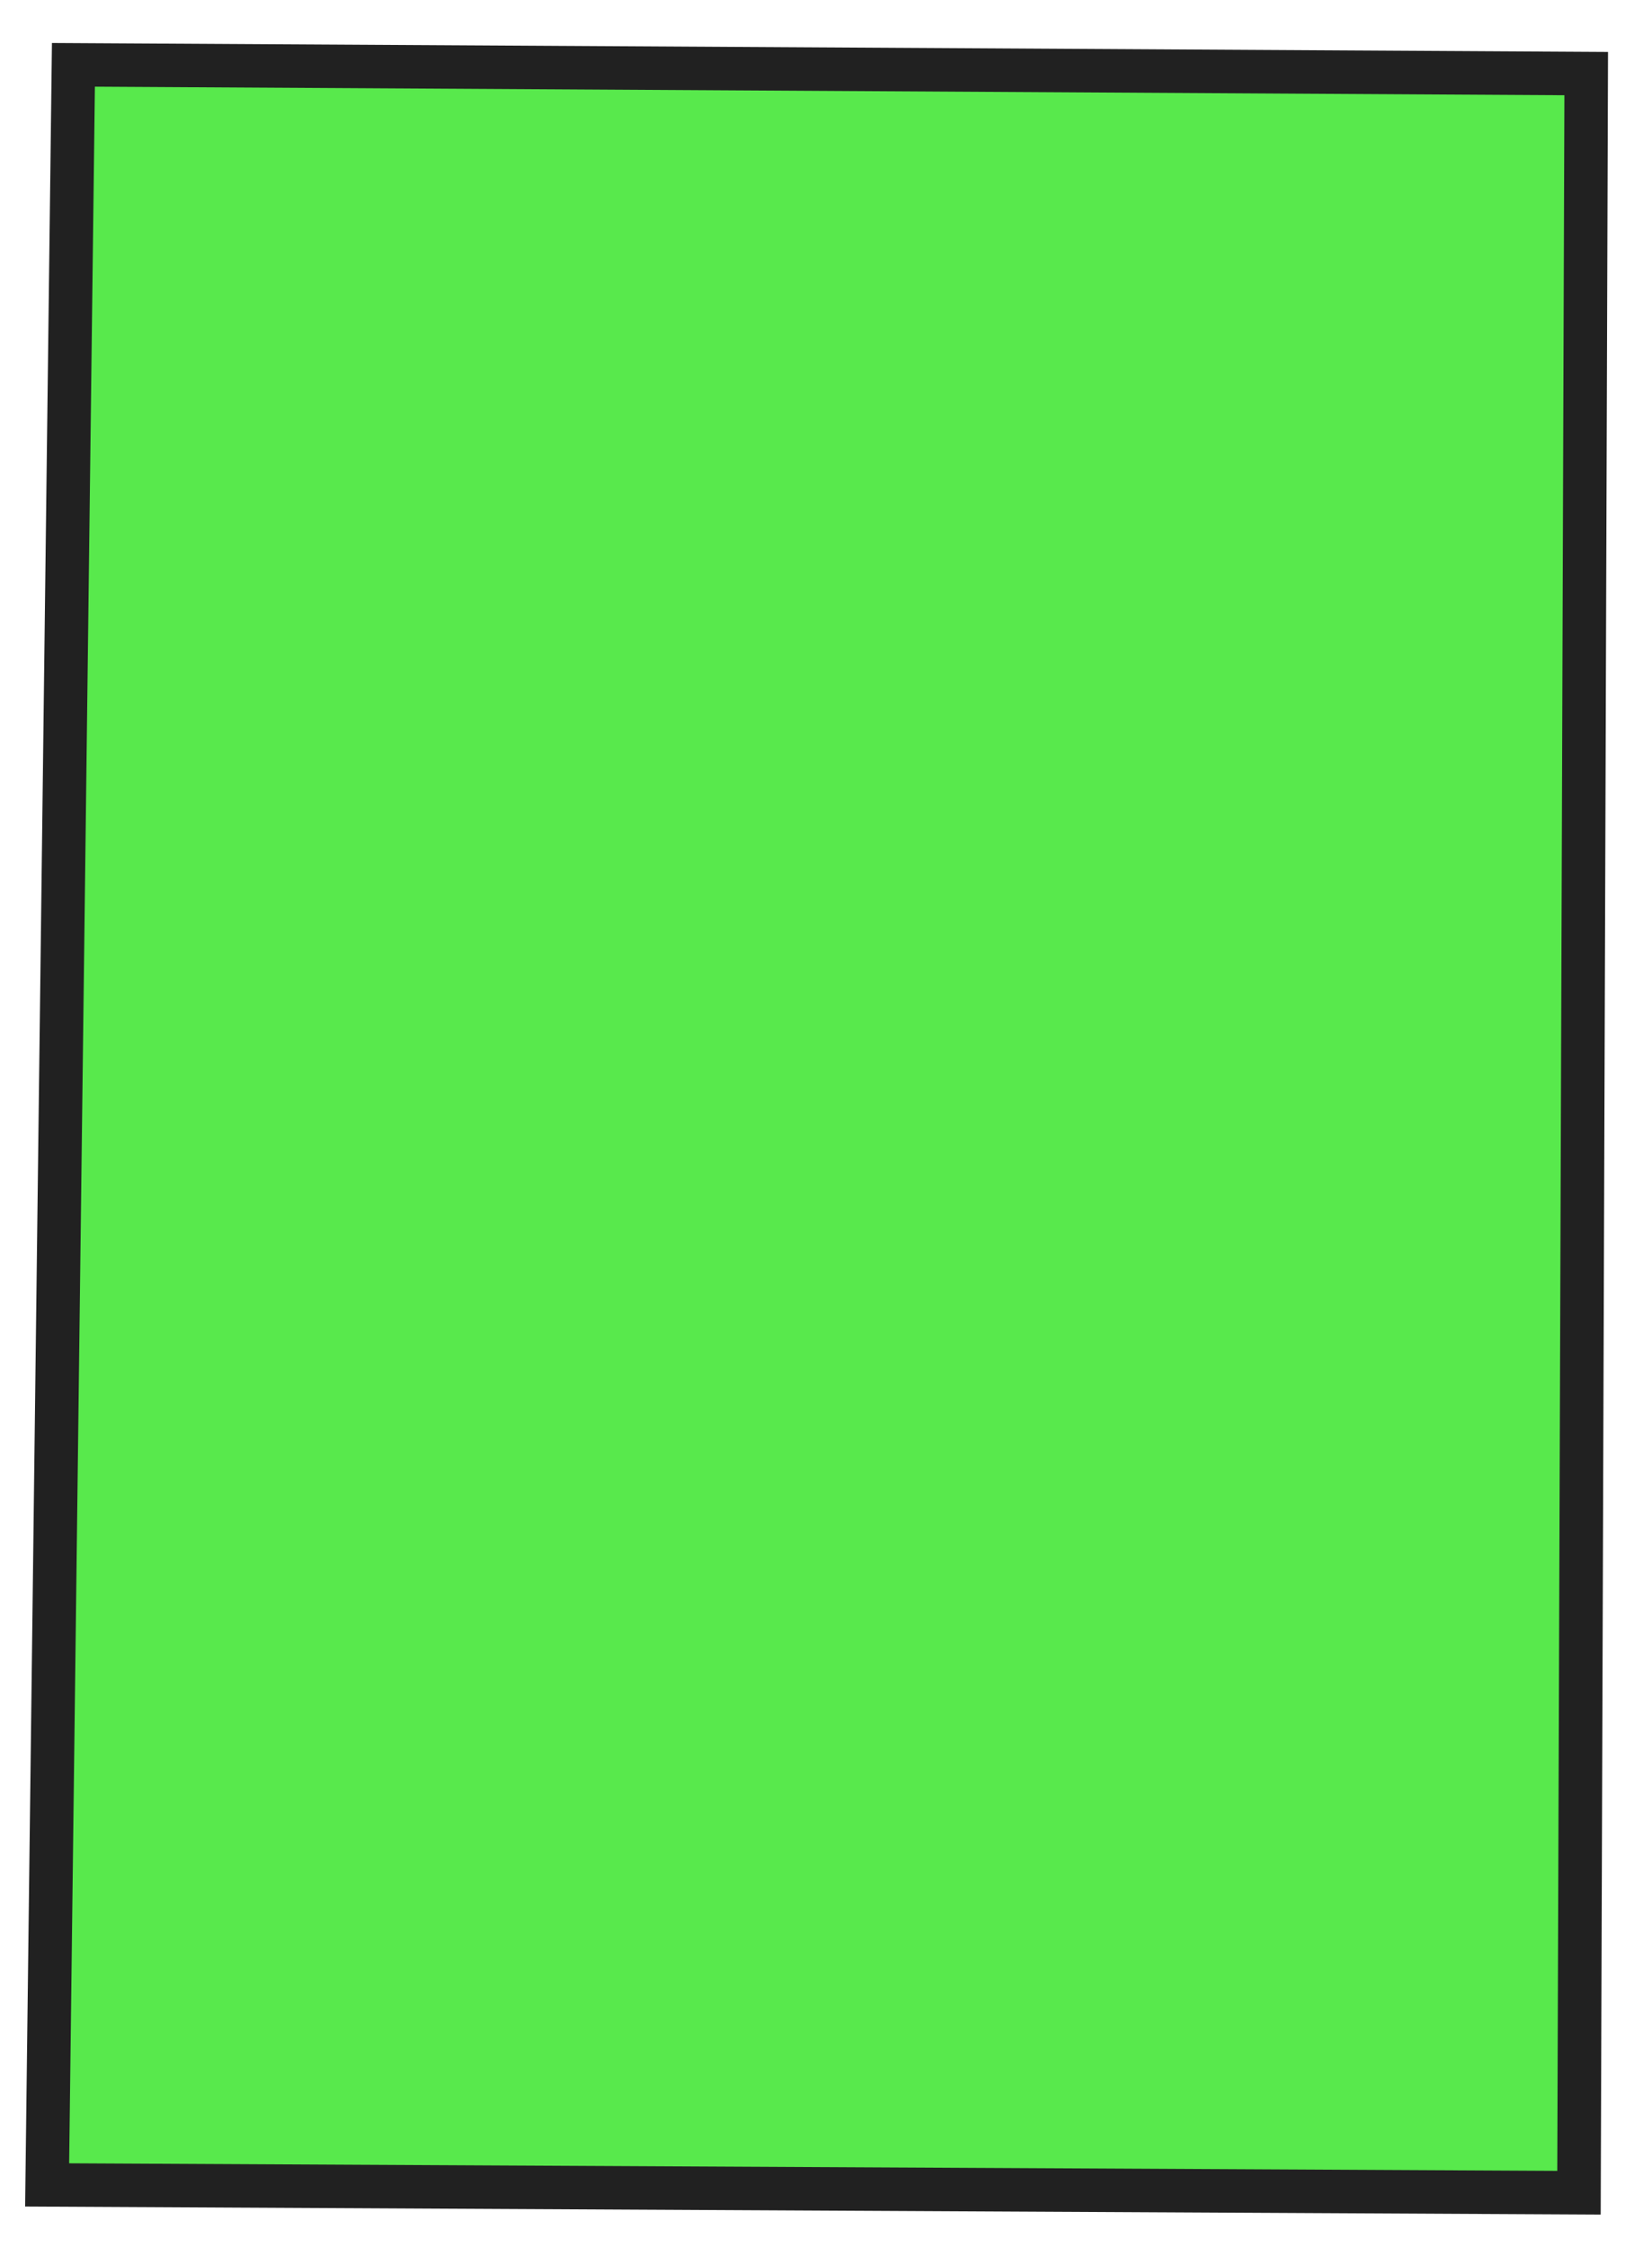
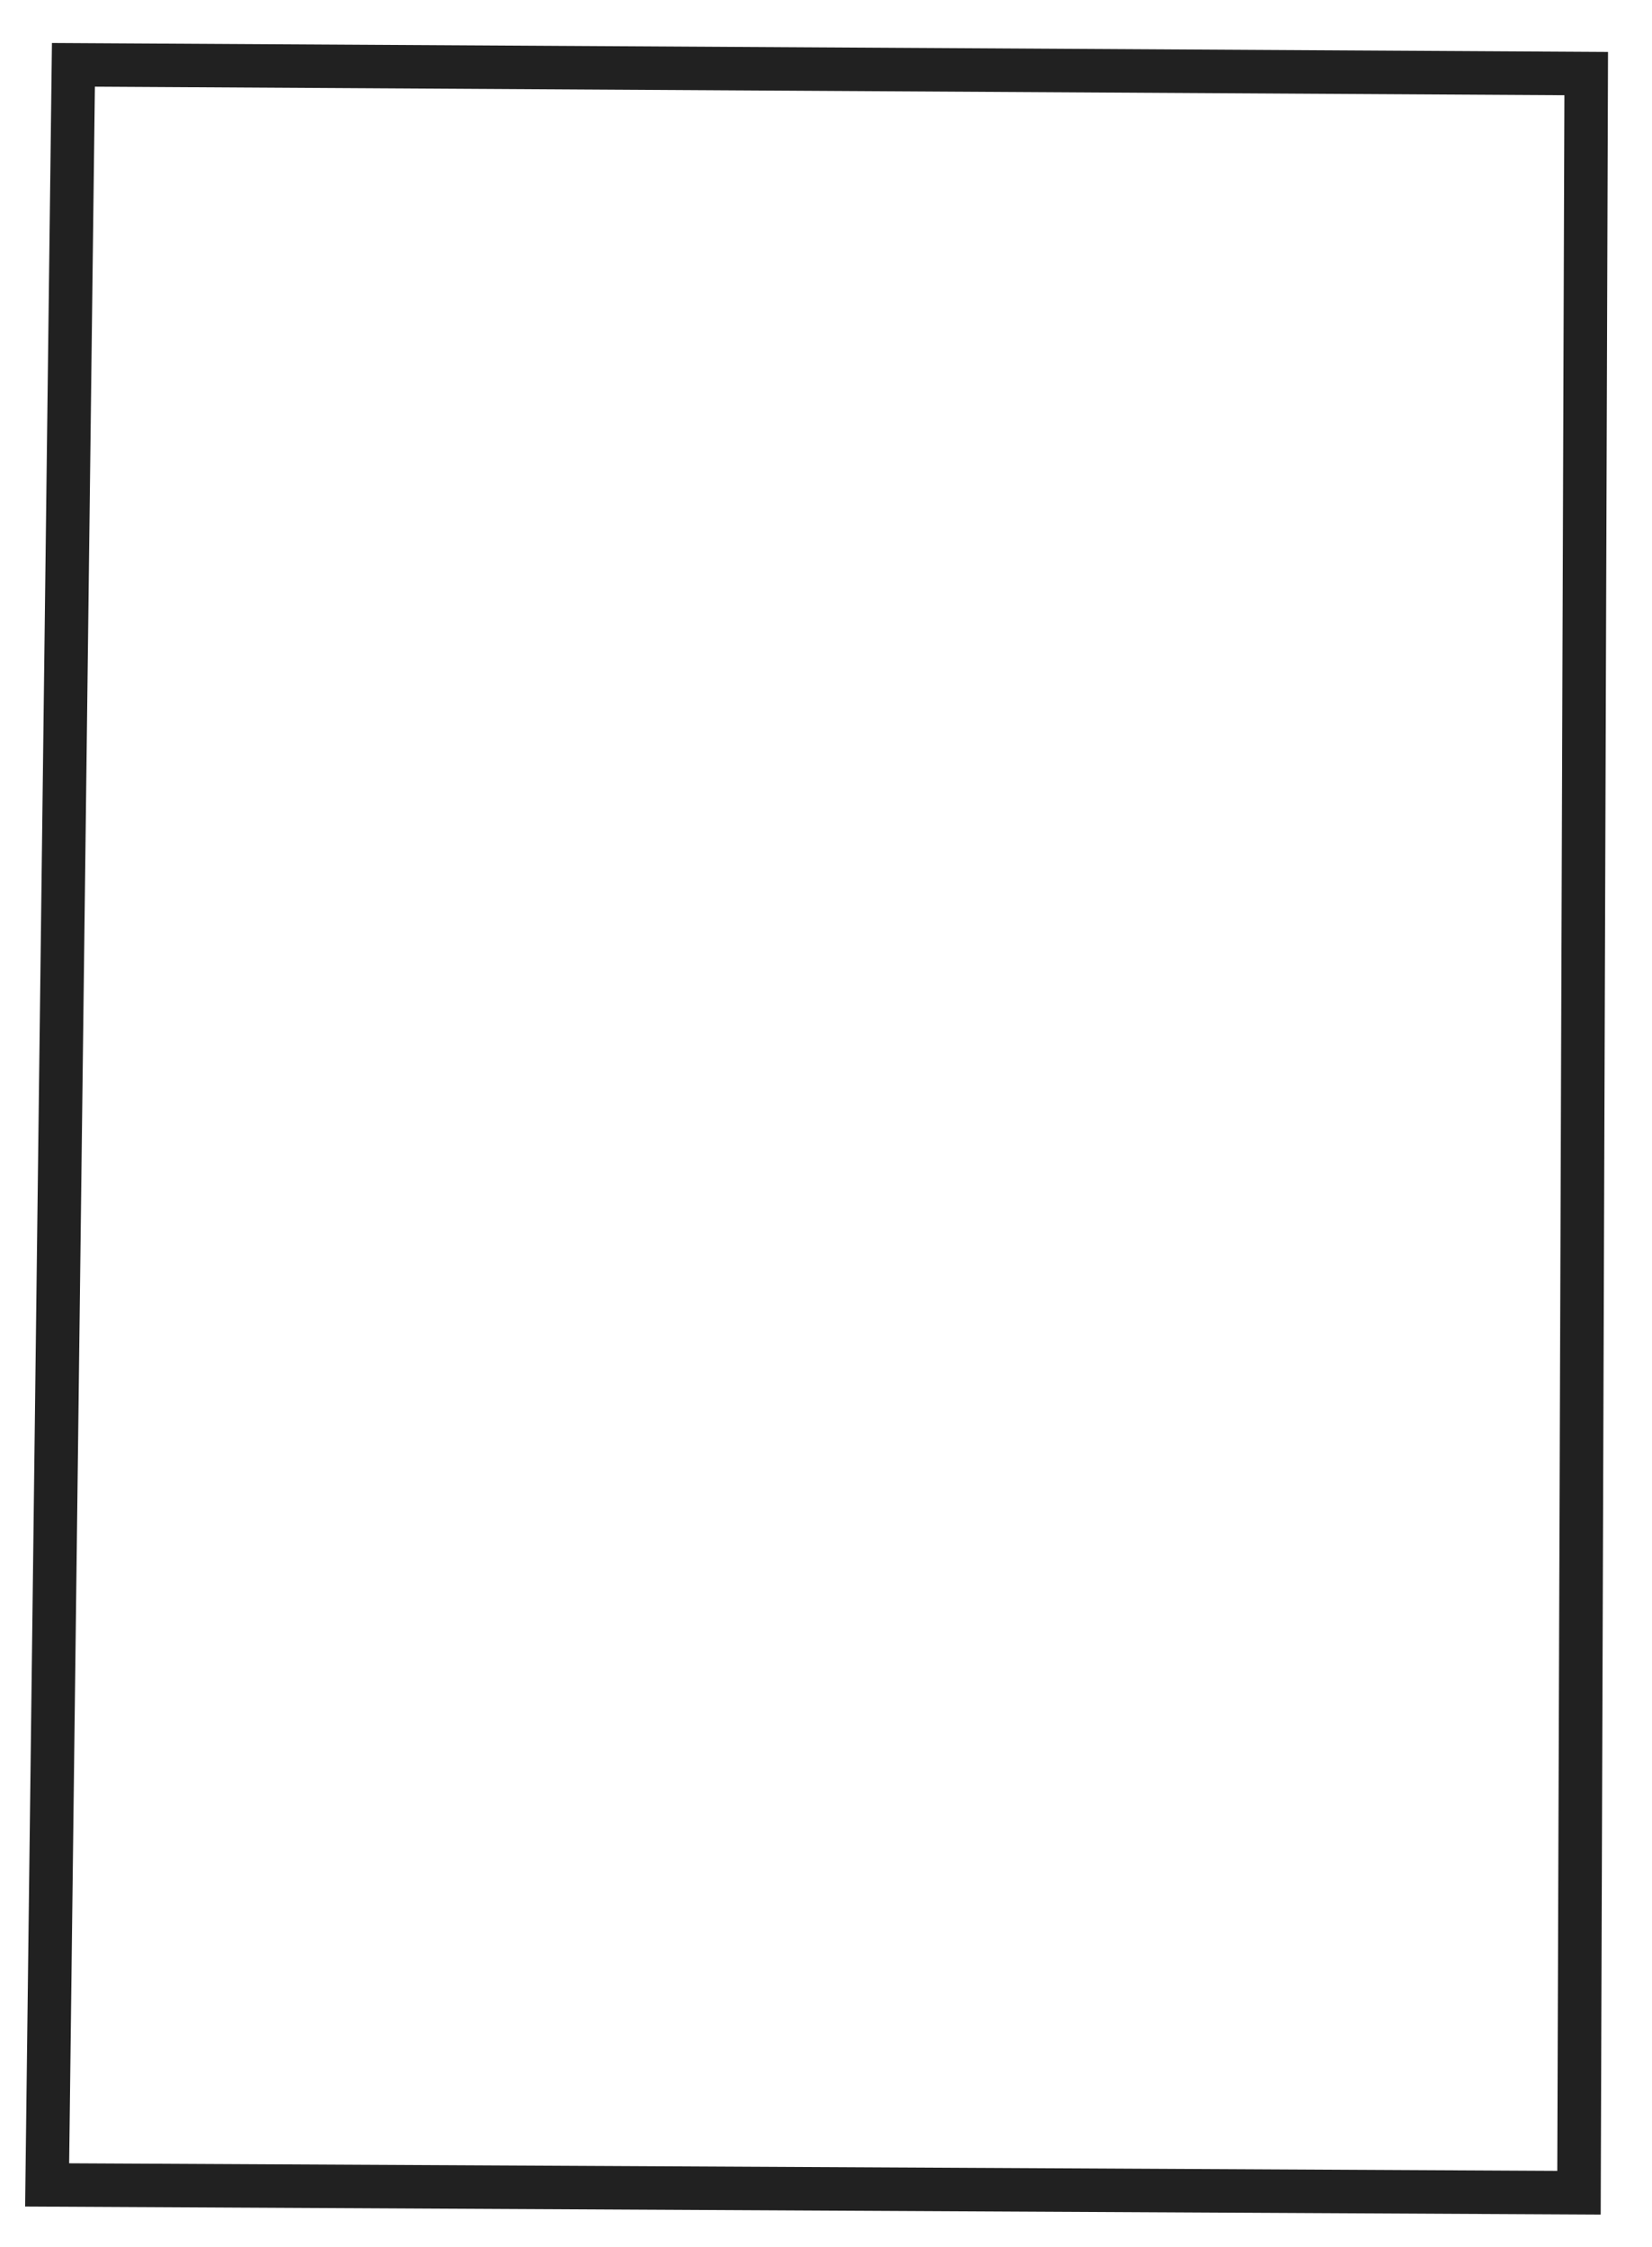
<svg xmlns="http://www.w3.org/2000/svg" width="50" height="68" viewBox="0 0 50 68" fill="none">
-   <path d="M1.425 66.122L2.221 1.962L48.008 2.227L47.789 66.358C32.333 66.278 16.881 66.202 1.425 66.122Z" fill="#12E000" fill-opacity="0.7" />
  <path d="M0.76 66.776L1.572 1.301L48.669 1.572L48.447 67.019L0.76 66.776ZM2.872 2.623L2.093 65.467L47.133 65.696L47.349 2.882L2.872 2.623Z" fill="#212121" />
</svg>